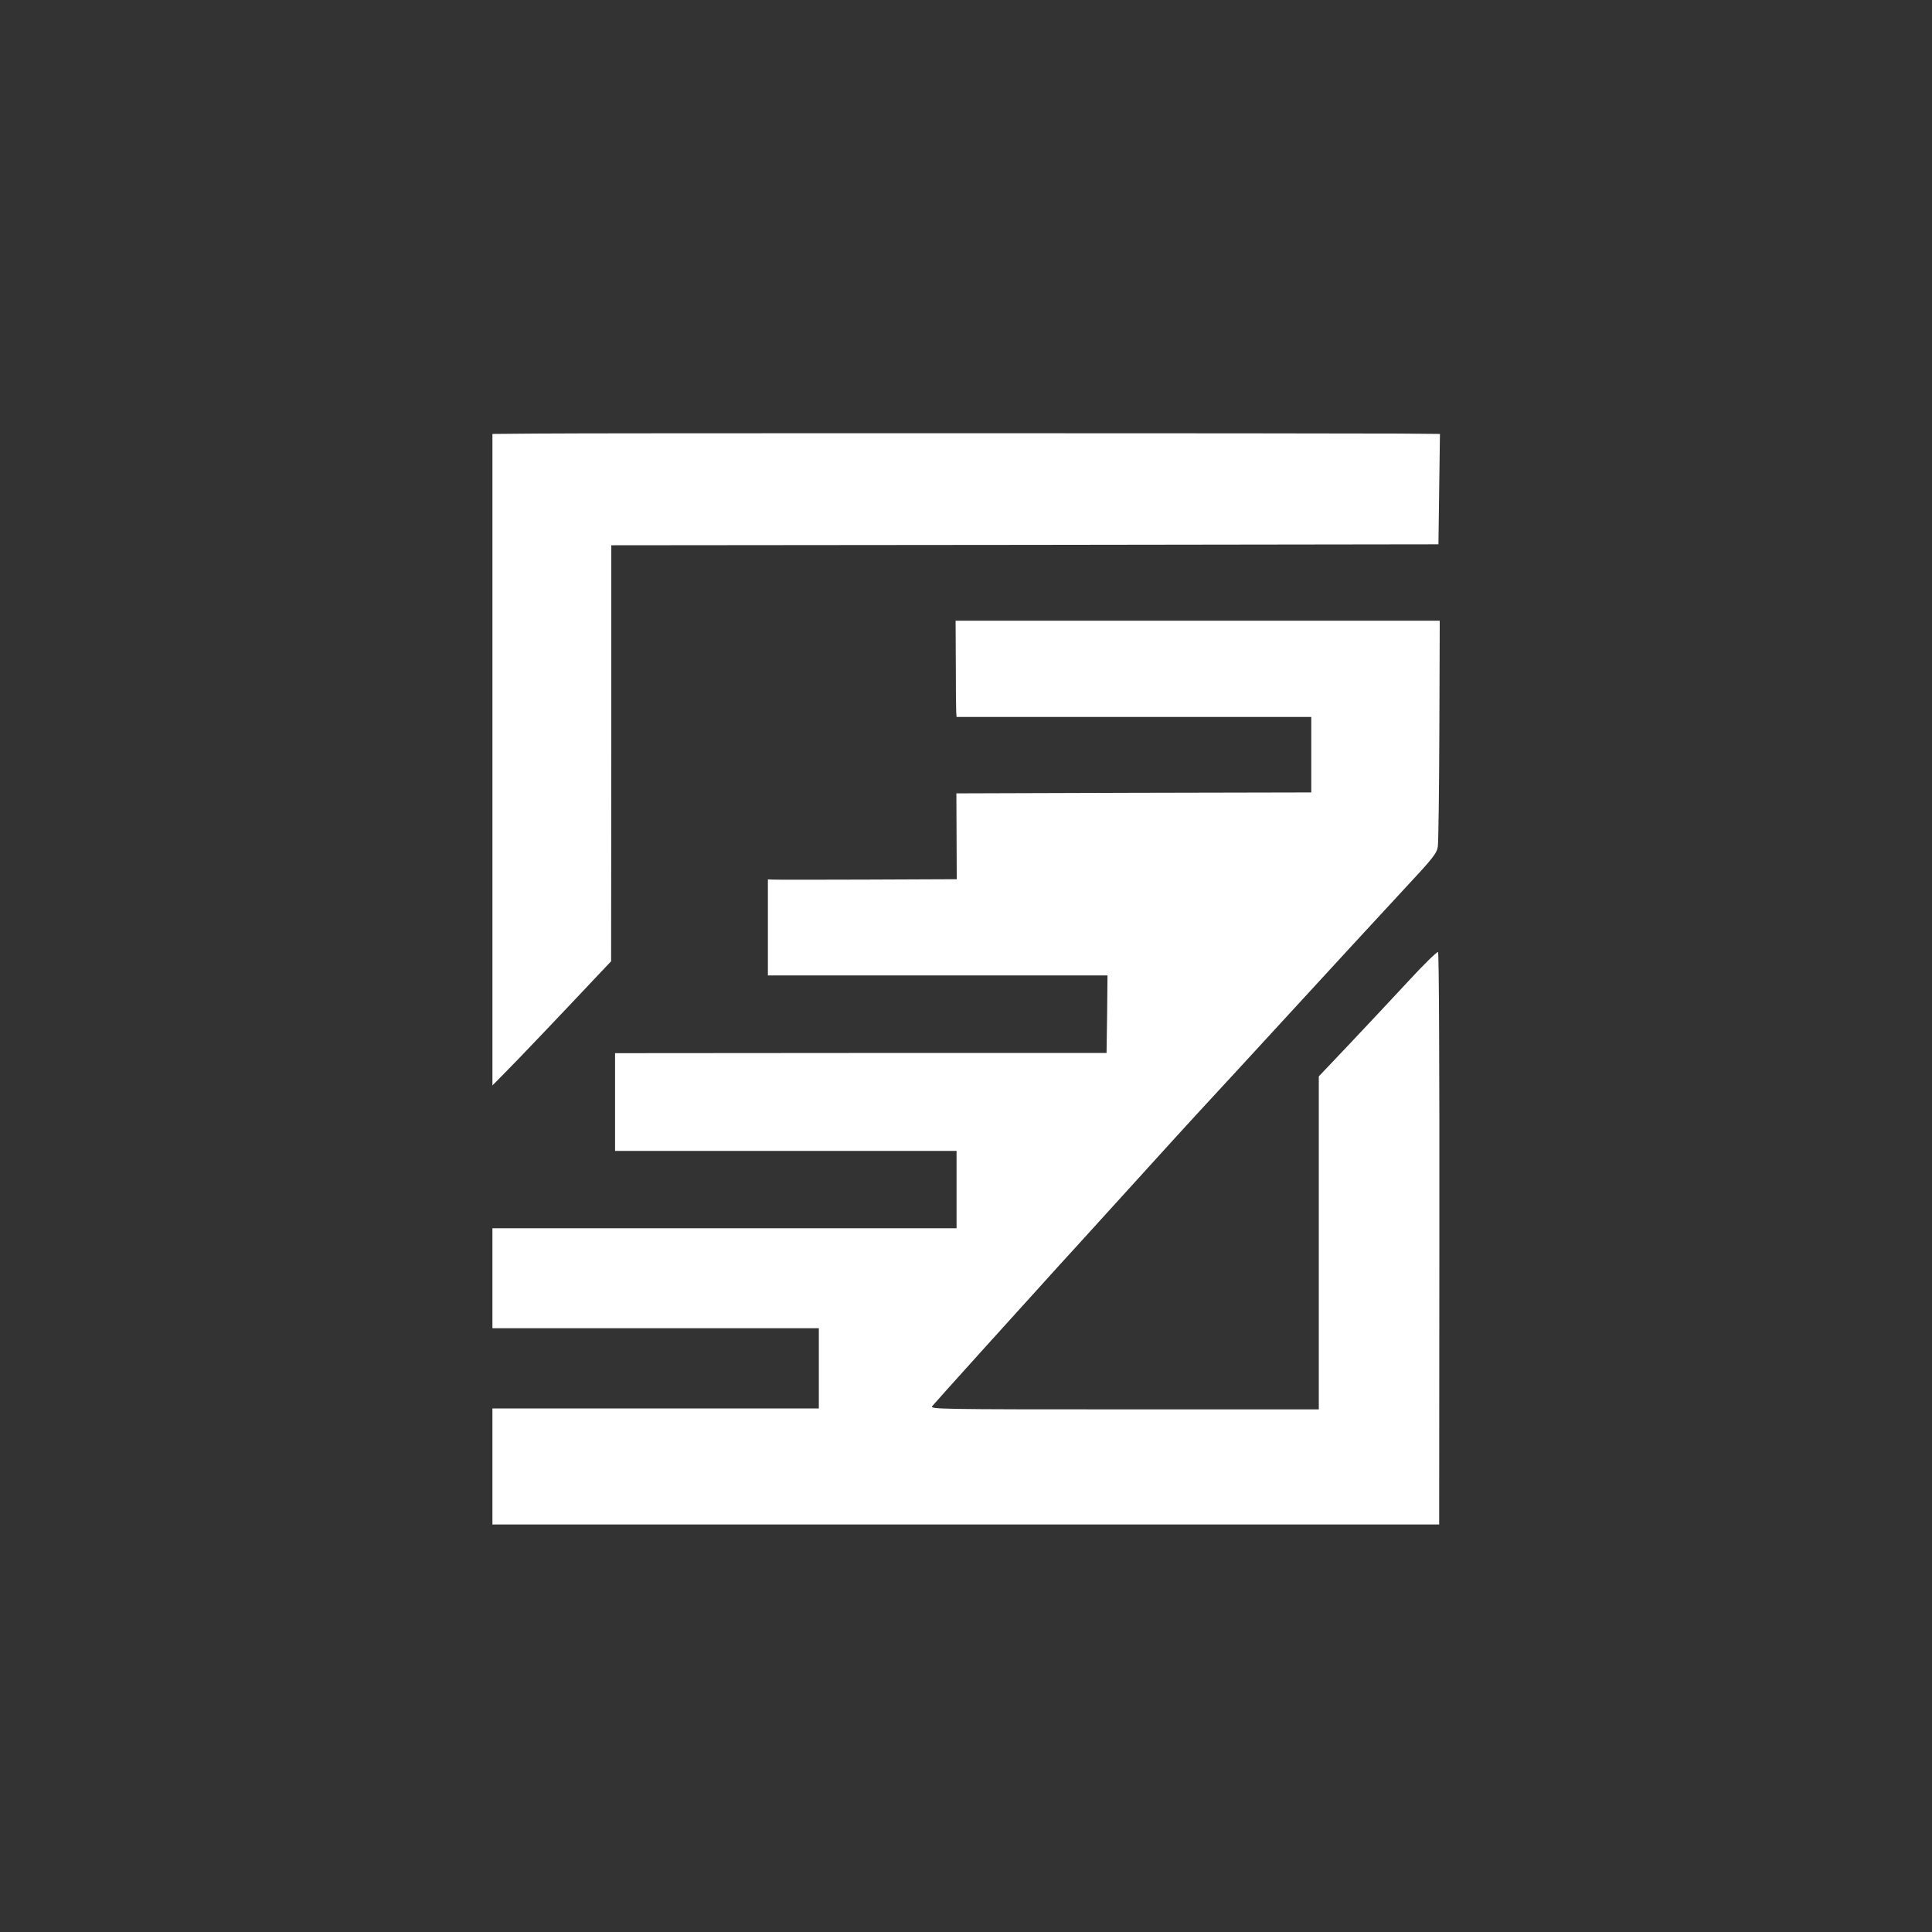
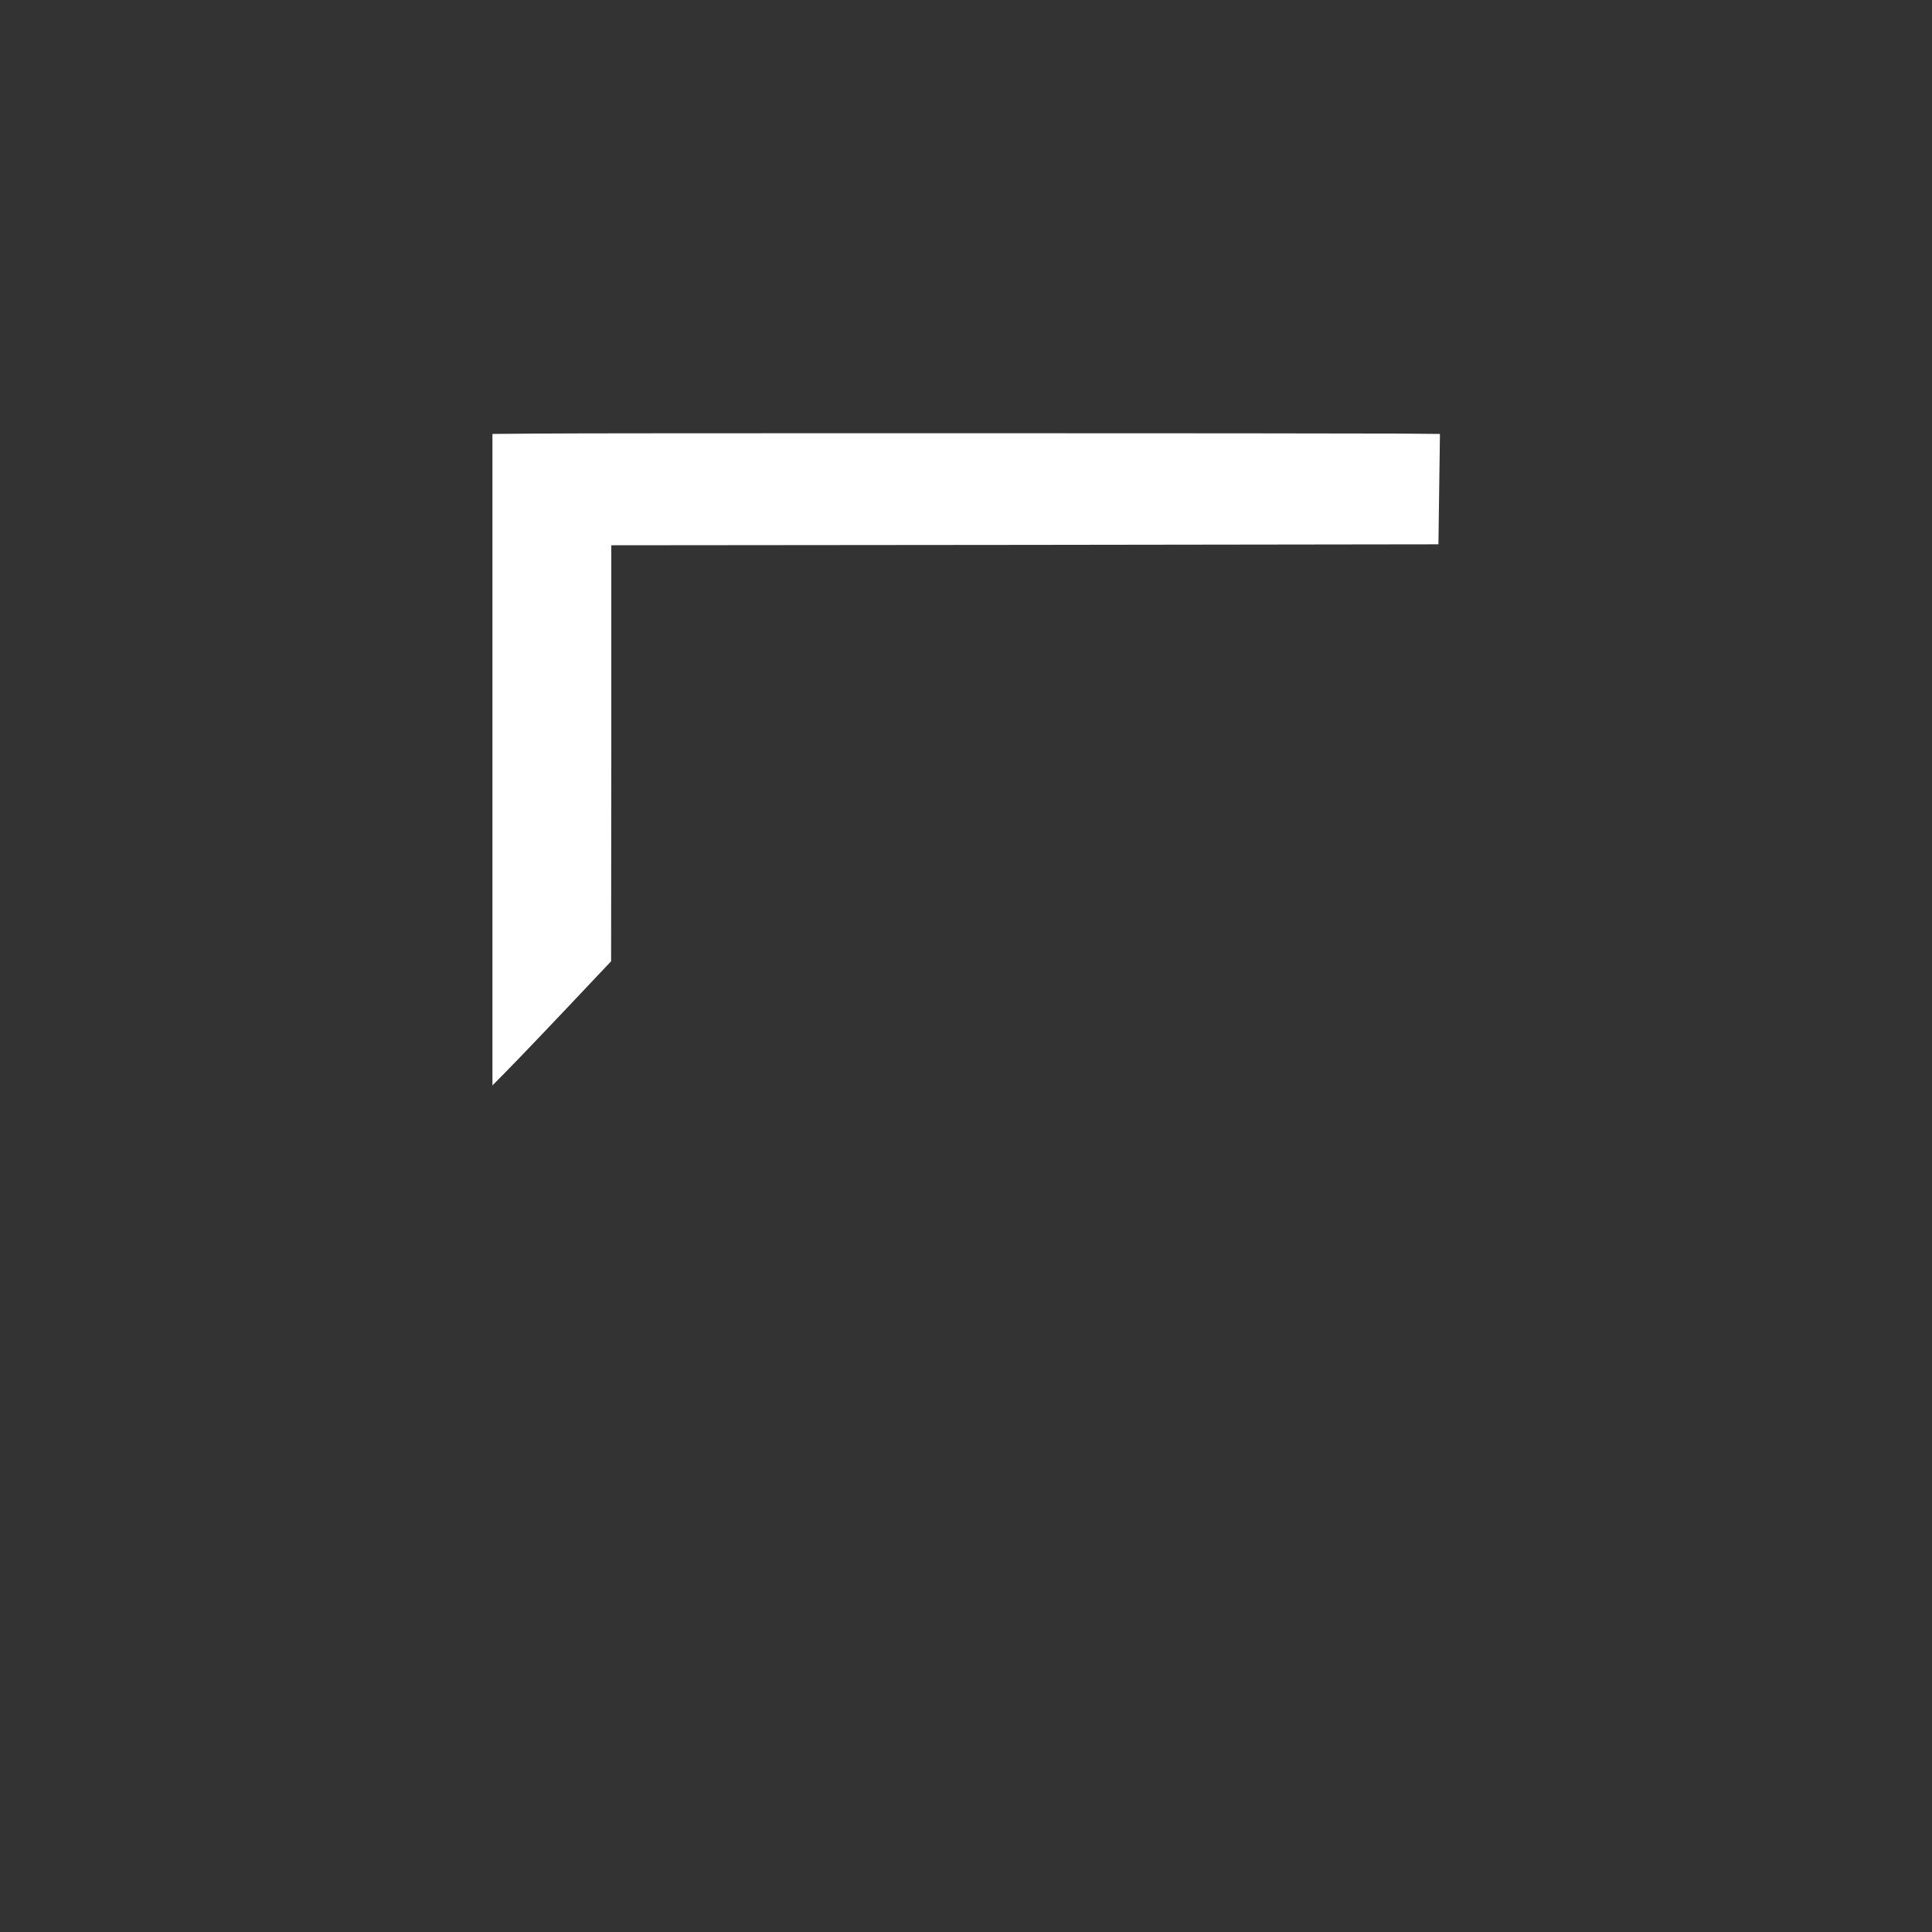
<svg xmlns="http://www.w3.org/2000/svg" version="1.0" width="1024pt" height="1024pt" viewBox="0 0 1024 1024" preserveAspectRatio="xMidYMid meet">
  <rect x="0" y="0" width="1024" height="1024" fill="#333333" stroke="none" />
  <g transform="translate(0,1024) scale(0.1,-0.1)" fill="#ffffff" stroke="none">
    <path d="M2843 7942 l-233 -2 0 -1727 0 -1726 68 69 c61 61 281 292 489 513 l72 76 1 1102 0 1103 2192 2 2192 3 4 293 4 292 -214 2 c-384 2 -4337 3 -4575 0z" />
-     <path d="M5066 6722 c0 -125 1 -239 2 -254 l2 -28 940 0 940 0 0 -200 0 -200 -941 -2 -940 -3 1 -227 1 -228 -478 -2 c-263 -1 -488 -1 -500 0 l-23 1 0 -255 0 -254 900 0 900 0 -2 -205 -3 -206 -1302 0 -1303 -1 0 -259 0 -259 905 0 905 0 0 -205 0 -205 -1230 0 -1230 0 0 -265 0 -265 865 0 865 0 0 -212 0 -213 -865 0 -865 0 0 -307 0 -308 2509 0 2509 0 1 1514 c1 891 -2 1517 -7 1520 -5 3 -75 -65 -155 -152 -80 -86 -220 -236 -311 -332 l-166 -175 0 -882 0 -883 -1031 0 c-980 0 -1031 1 -1018 17 14 18 443 493 679 753 68 74 182 200 254 279 253 279 442 487 571 626 72 77 198 215 281 305 394 429 551 599 713 774 156 167 177 193 182 230 3 22 7 301 8 619 l2 577 -1283 0 -1283 0 1 -228z" />
  </g>
</svg>